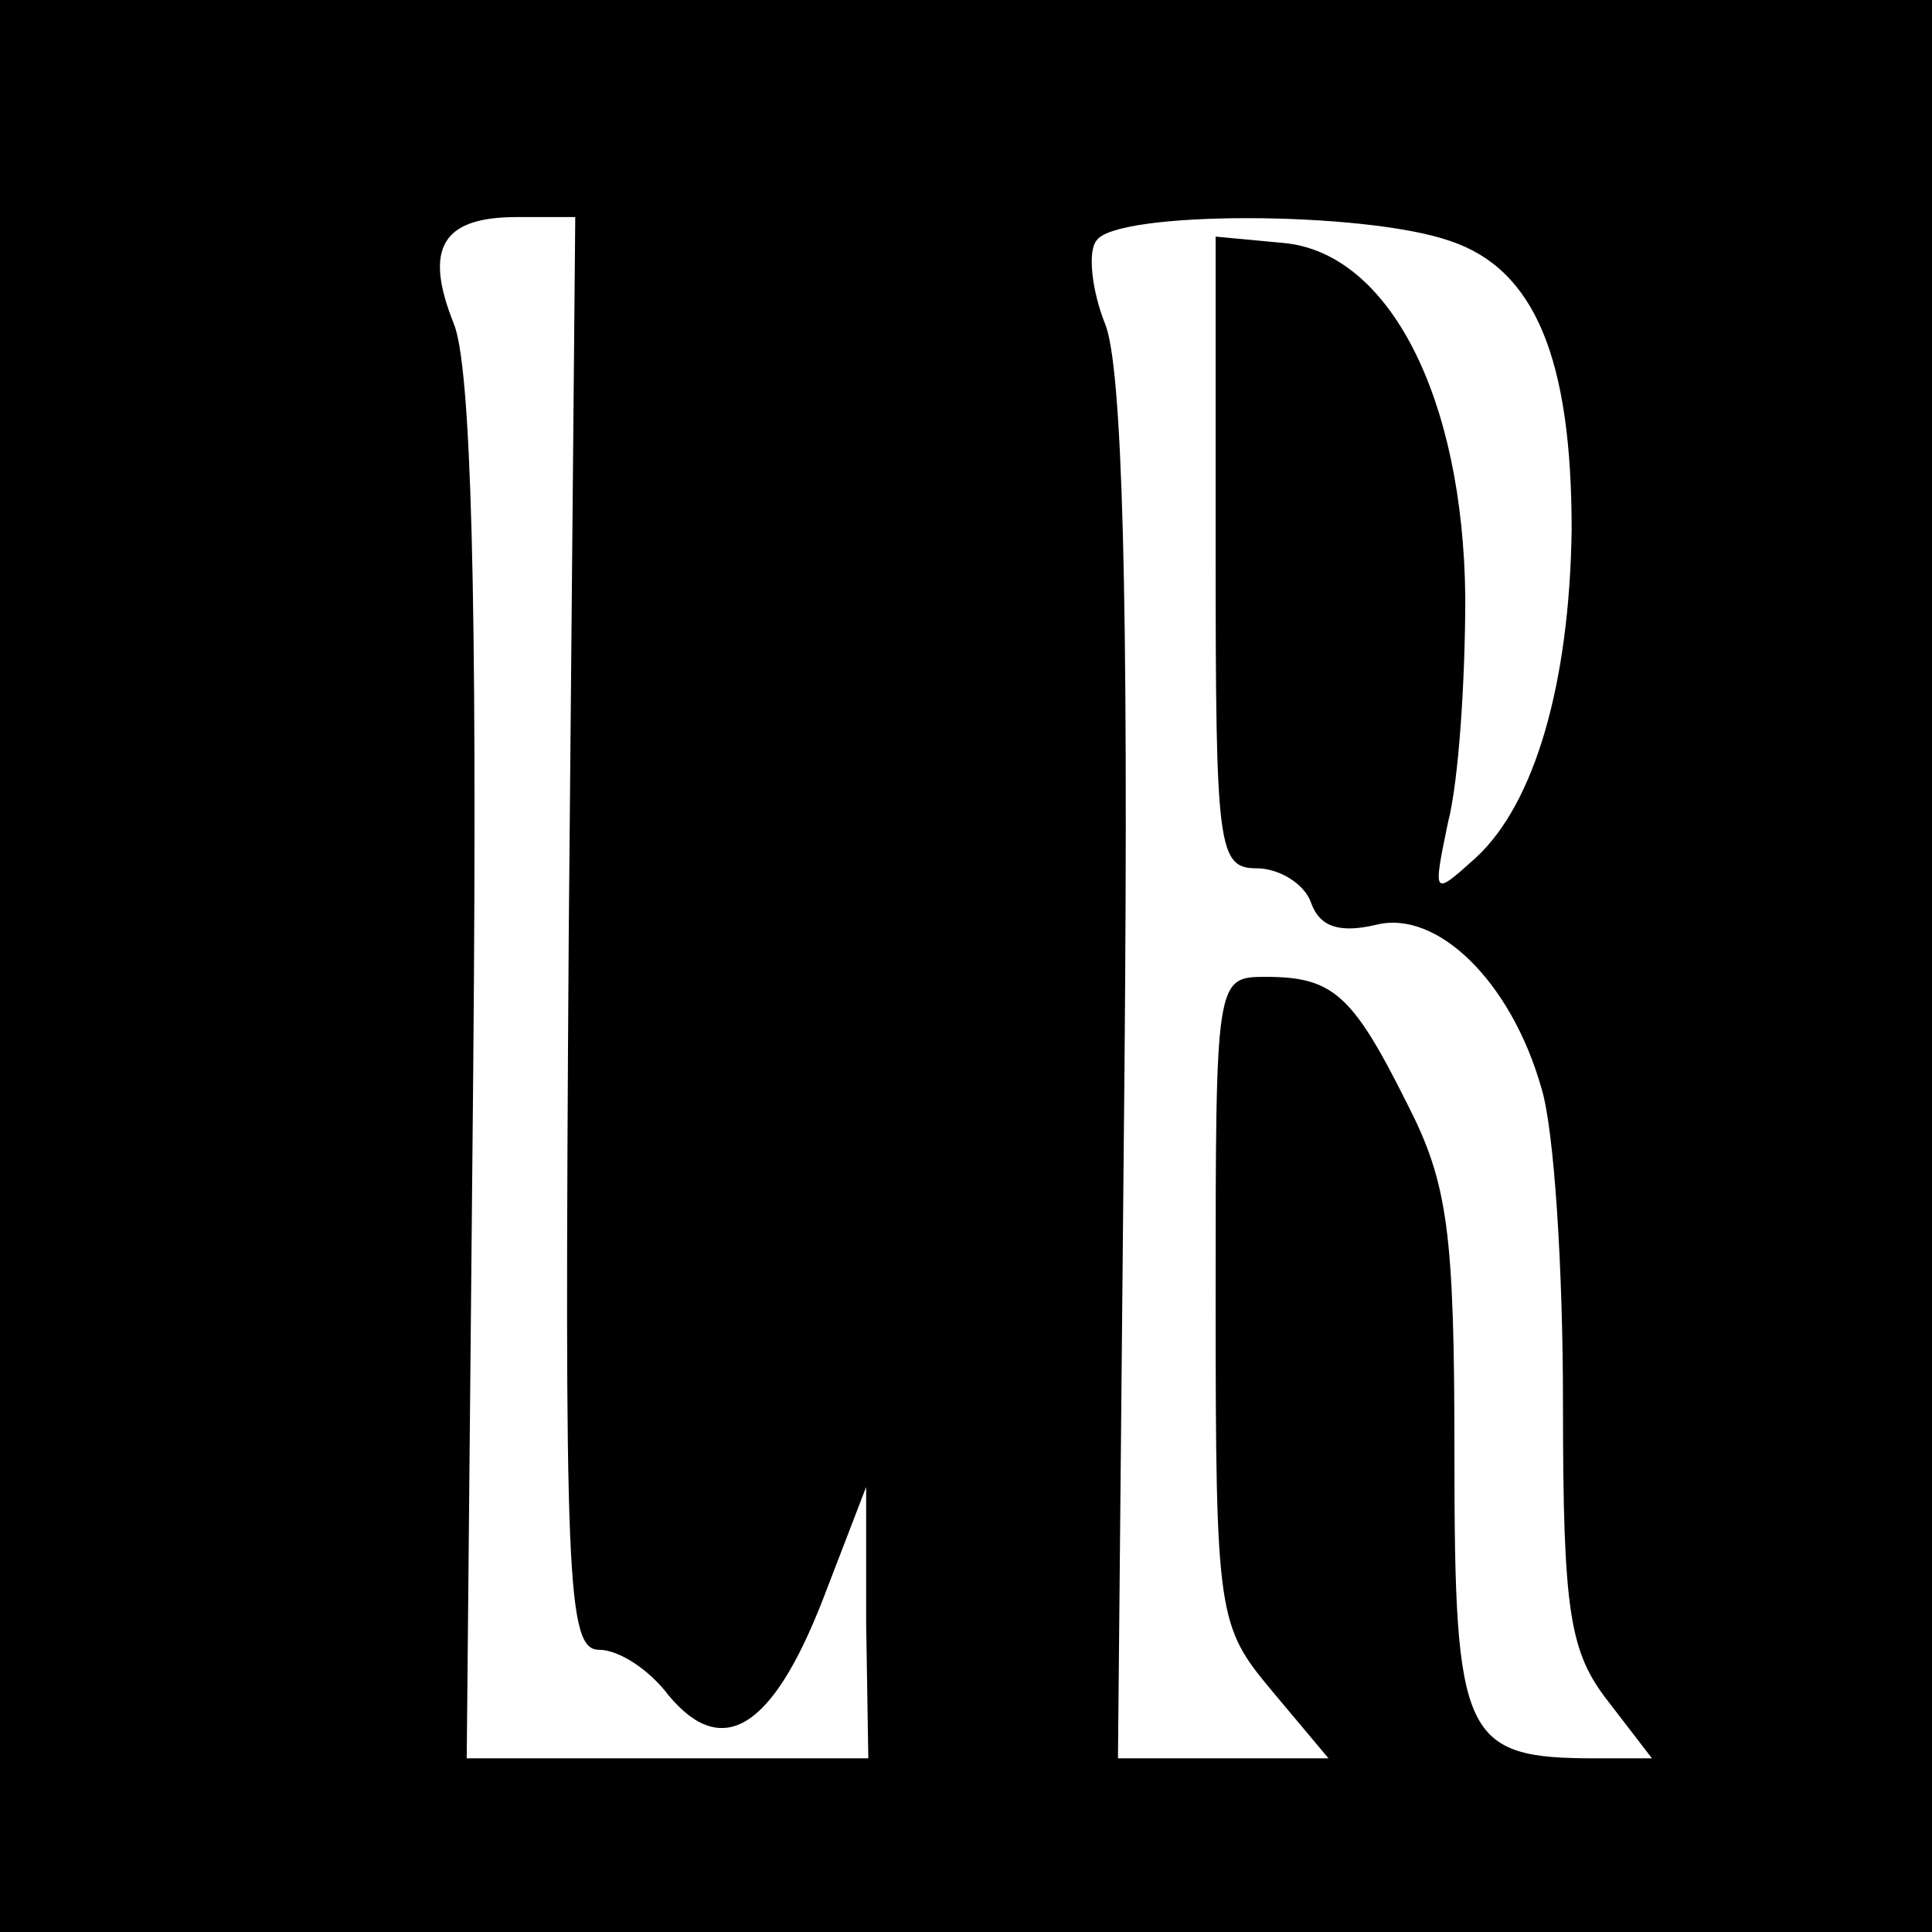
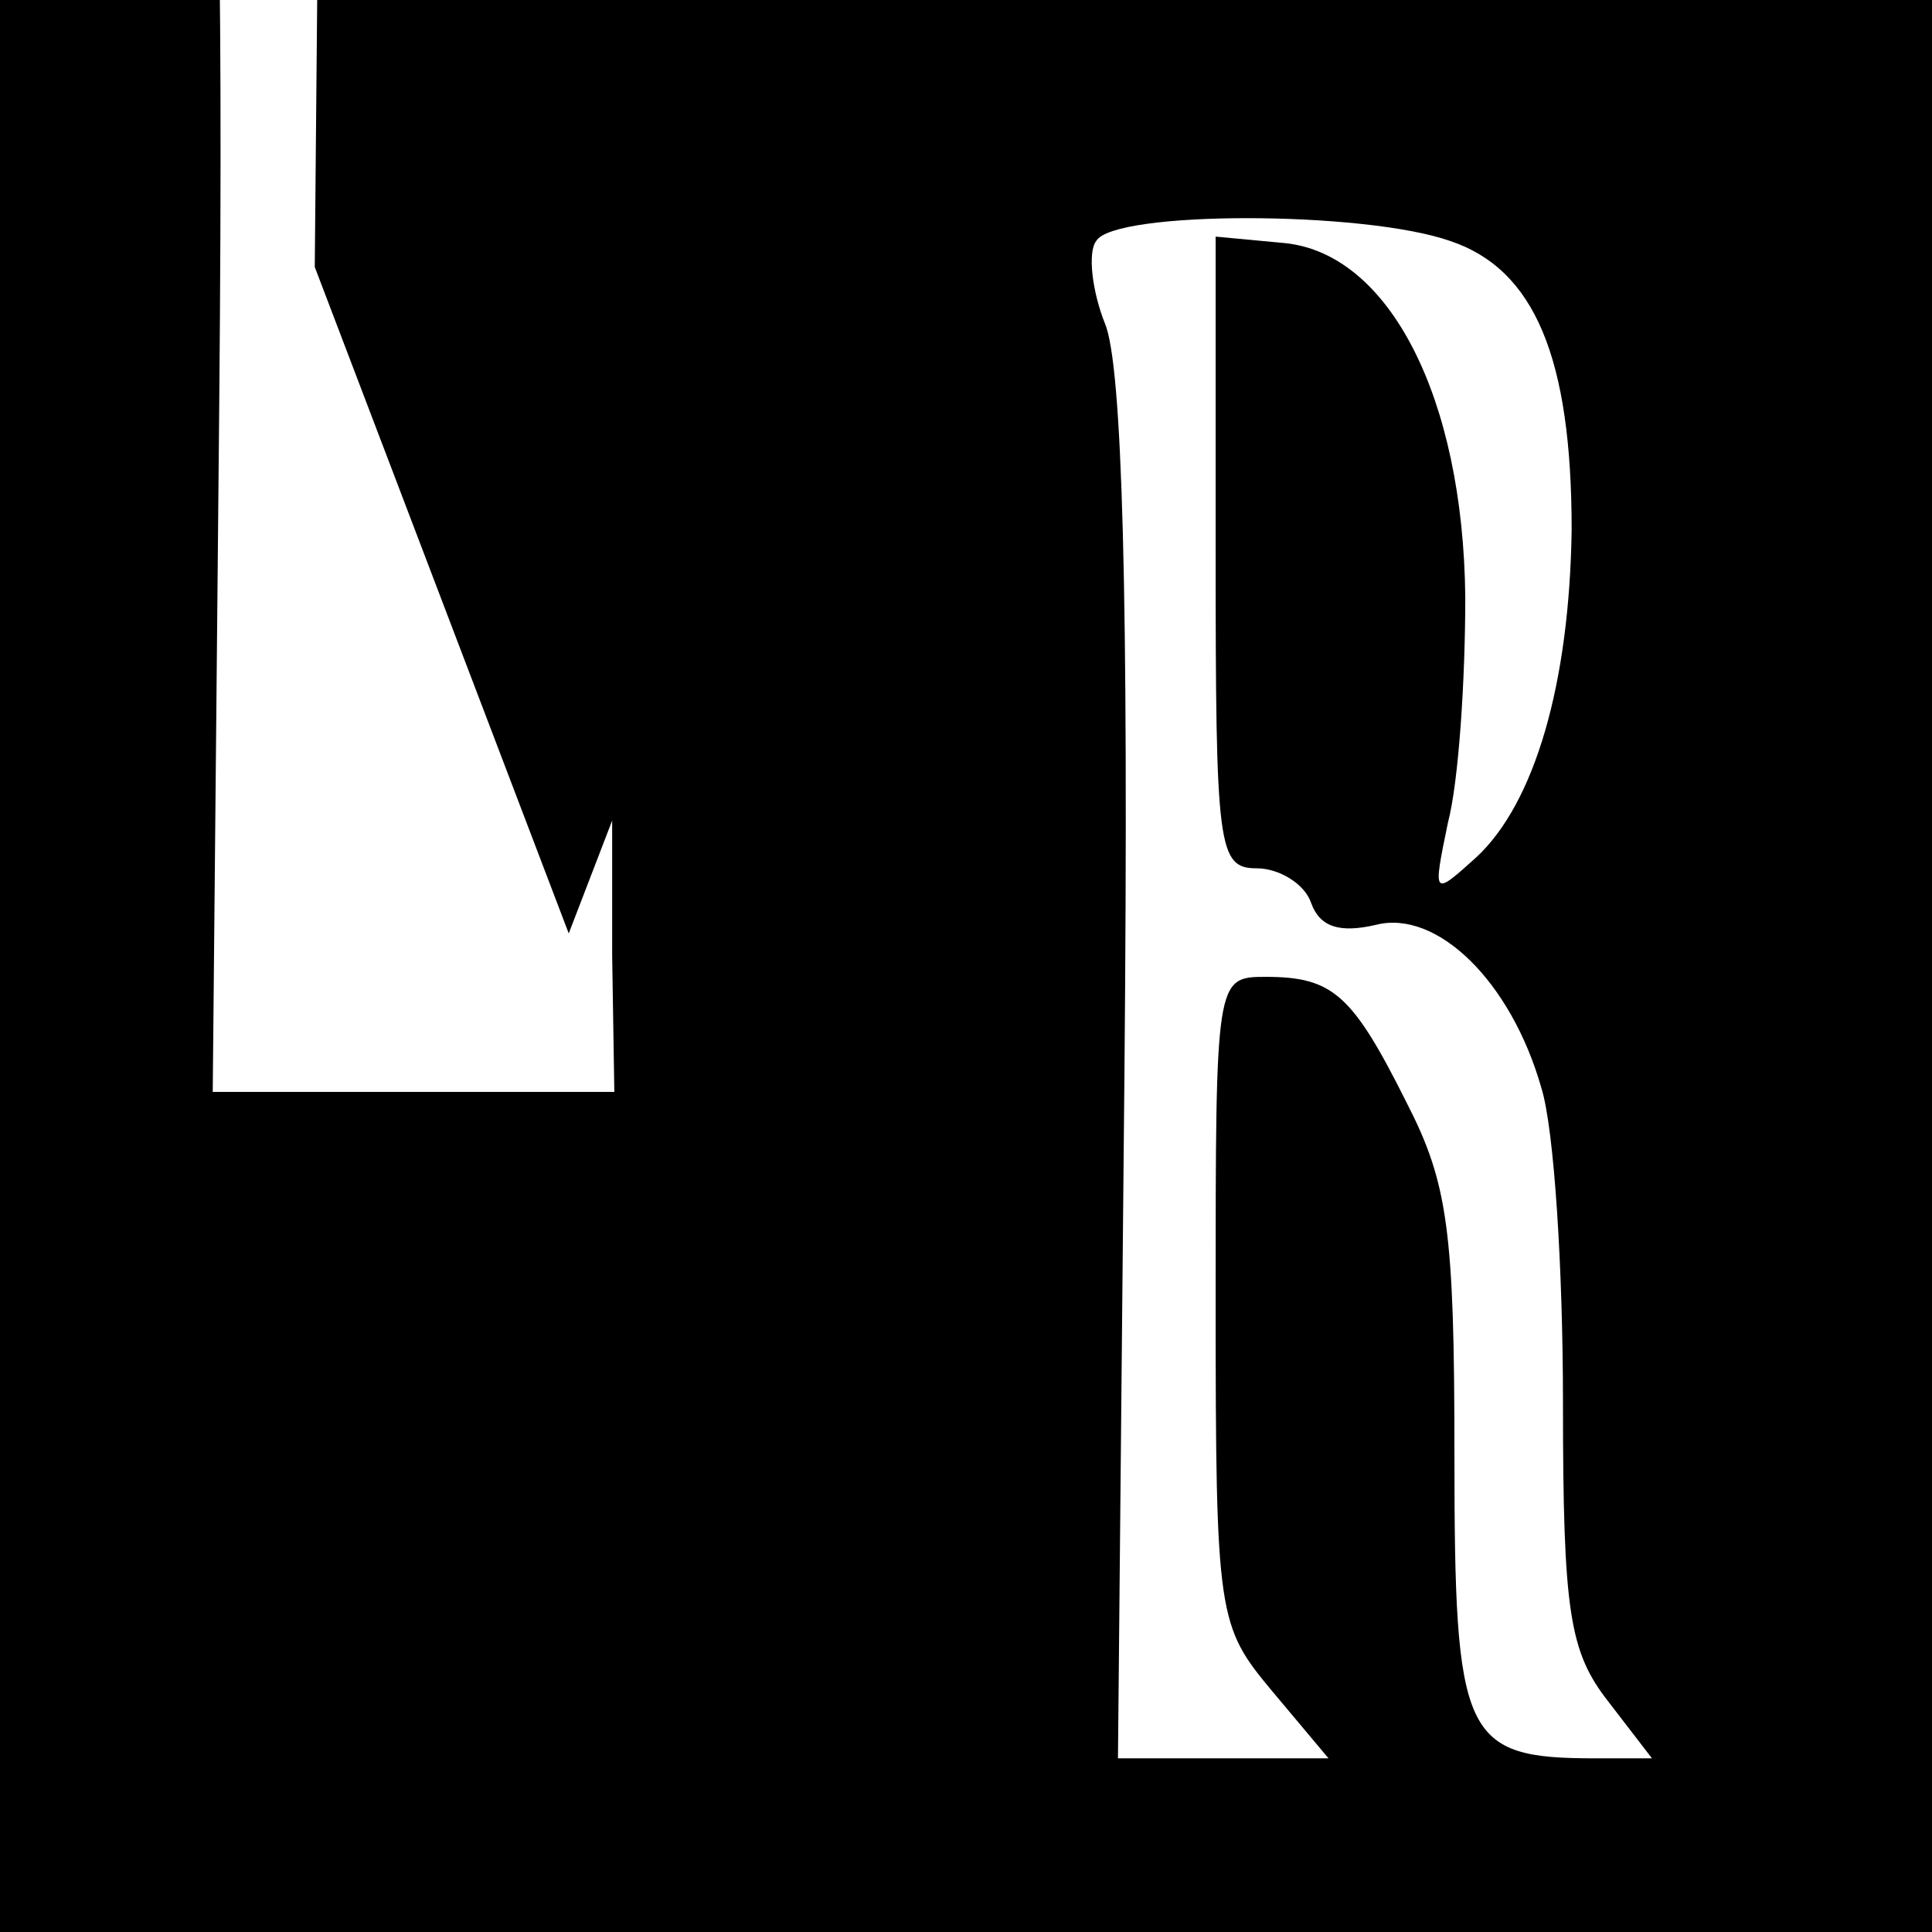
<svg xmlns="http://www.w3.org/2000/svg" version="1.0" width="89pt" height="89pt" viewBox="0 0 89 89" preserveAspectRatio="xMidYMid meet">
  <g transform="translate(0,89) scale(0.1,-0.1)" fill="#000000" stroke="none">
-     <path d="M0 445 l0 -445 445 0 445 0 0 445 0 445 -445 0 -445 0 0 -445z m262 15 c-2 -298 -1 -330 14 -330 9 0 23 -9 32 -21 25 -30 48 -15 71 44 l20 52 0 -62 1 -63 -92 0 -93 0 3 317 c2 220 -1 325 -9 344 -14 35 -5 49 29 49 l27 0 -3 -330z m406 319 c39 -13 56 -54 56 -133 -1 -71 -17 -126 -44 -151 -20 -18 -20 -18 -13 16 5 19 8 66 8 104 -1 92 -35 158 -83 163 l-32 3 0 -145 c0 -137 1 -146 19 -146 10 0 22 -7 25 -16 4 -11 13 -14 30 -10 28 7 62 -26 76 -75 6 -19 10 -84 10 -145 0 -97 3 -115 21 -138 l20 -26 -26 0 c-61 0 -65 9 -65 140 0 103 -3 125 -22 162 -25 50 -34 58 -65 58 -23 0 -23 -1 -23 -149 0 -146 1 -150 26 -180 l26 -31 -49 0 -48 0 3 317 c2 220 -1 325 -9 344 -6 15 -8 33 -4 38 8 14 123 14 163 0z" />
+     <path d="M0 445 l0 -445 445 0 445 0 0 445 0 445 -445 0 -445 0 0 -445z m262 15 l20 52 0 -62 1 -63 -92 0 -93 0 3 317 c2 220 -1 325 -9 344 -14 35 -5 49 29 49 l27 0 -3 -330z m406 319 c39 -13 56 -54 56 -133 -1 -71 -17 -126 -44 -151 -20 -18 -20 -18 -13 16 5 19 8 66 8 104 -1 92 -35 158 -83 163 l-32 3 0 -145 c0 -137 1 -146 19 -146 10 0 22 -7 25 -16 4 -11 13 -14 30 -10 28 7 62 -26 76 -75 6 -19 10 -84 10 -145 0 -97 3 -115 21 -138 l20 -26 -26 0 c-61 0 -65 9 -65 140 0 103 -3 125 -22 162 -25 50 -34 58 -65 58 -23 0 -23 -1 -23 -149 0 -146 1 -150 26 -180 l26 -31 -49 0 -48 0 3 317 c2 220 -1 325 -9 344 -6 15 -8 33 -4 38 8 14 123 14 163 0z" />
  </g>
</svg>